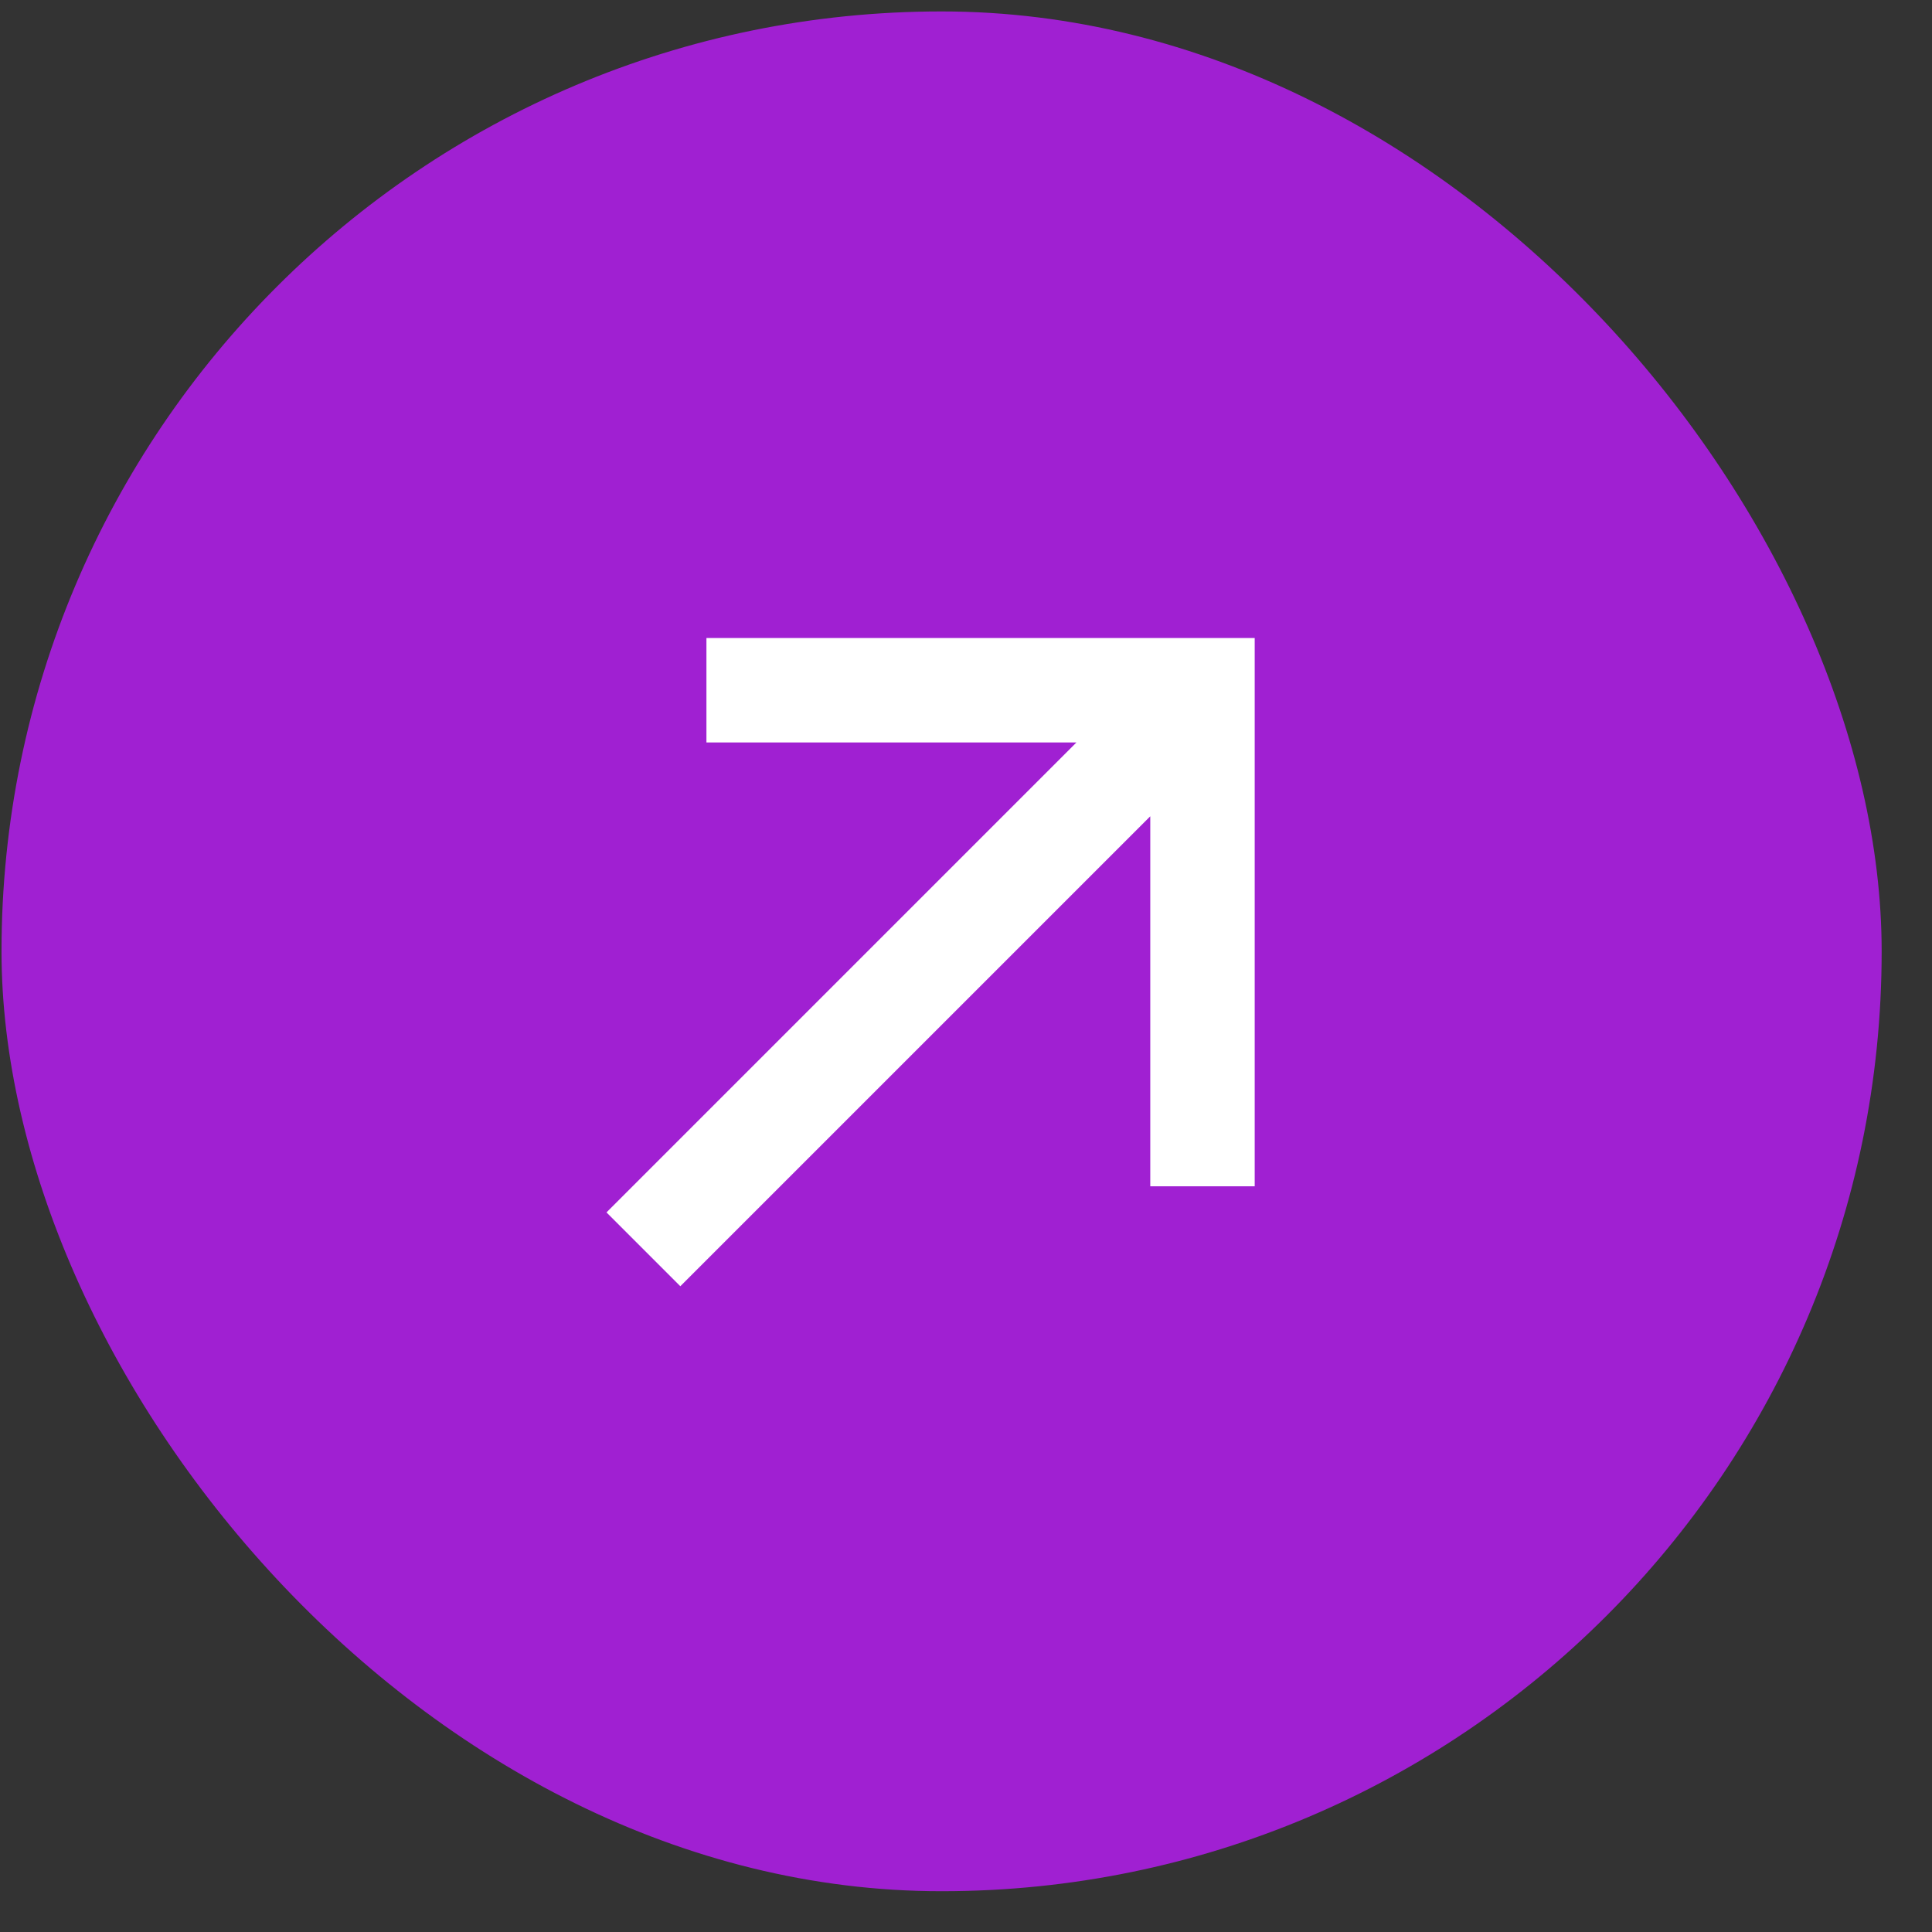
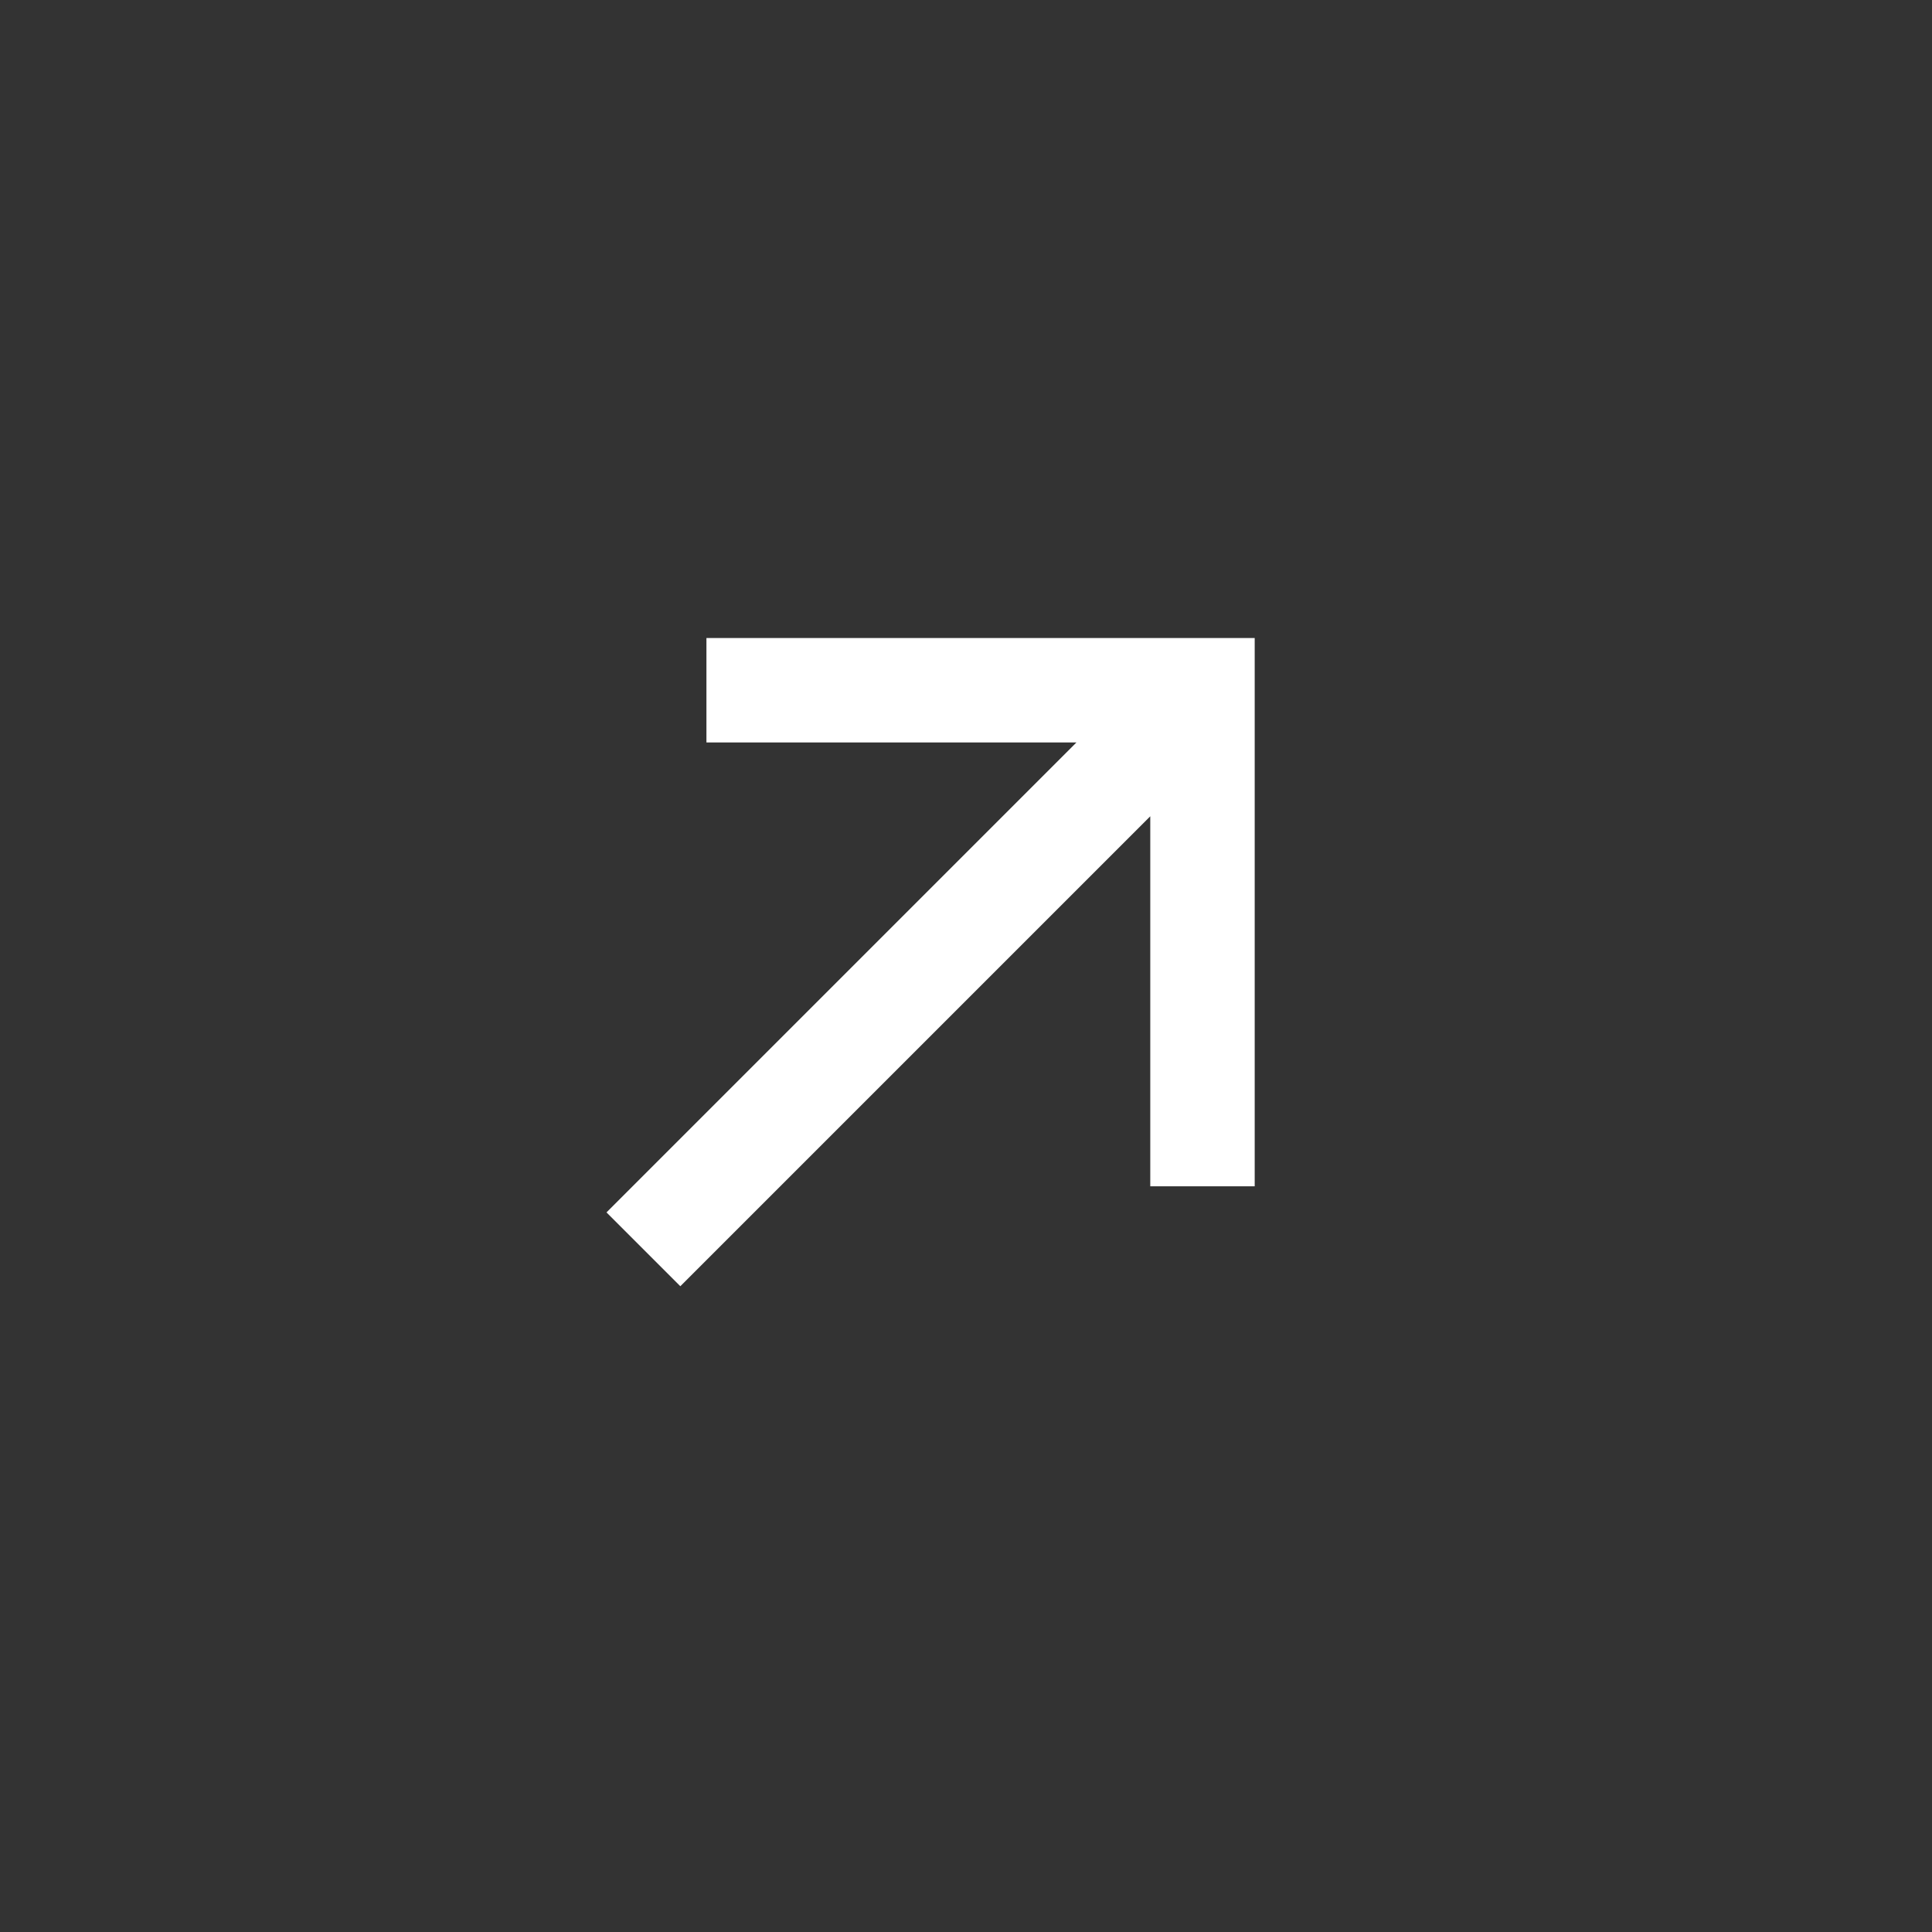
<svg xmlns="http://www.w3.org/2000/svg" width="37" height="37" viewBox="0 0 37 37" fill="none">
  <rect x="0" y="0" width="37" height="37" fill="#333333" stroke="none" />
-   <rect x="0.029" y="0.219" width="36.007" height="36" rx="18" fill="#A020D2" />
-   <path d="M13.529 12.219V14.219H20.615L11.615 23.219L13.029 24.633L22.029 15.633V22.719H24.029V12.219H13.529Z" fill="white" />
+   <path d="M13.529 12.219V14.219H20.615L11.615 23.219L13.029 24.633L22.029 15.633V22.719H24.029V12.219Z" fill="white" />
</svg>